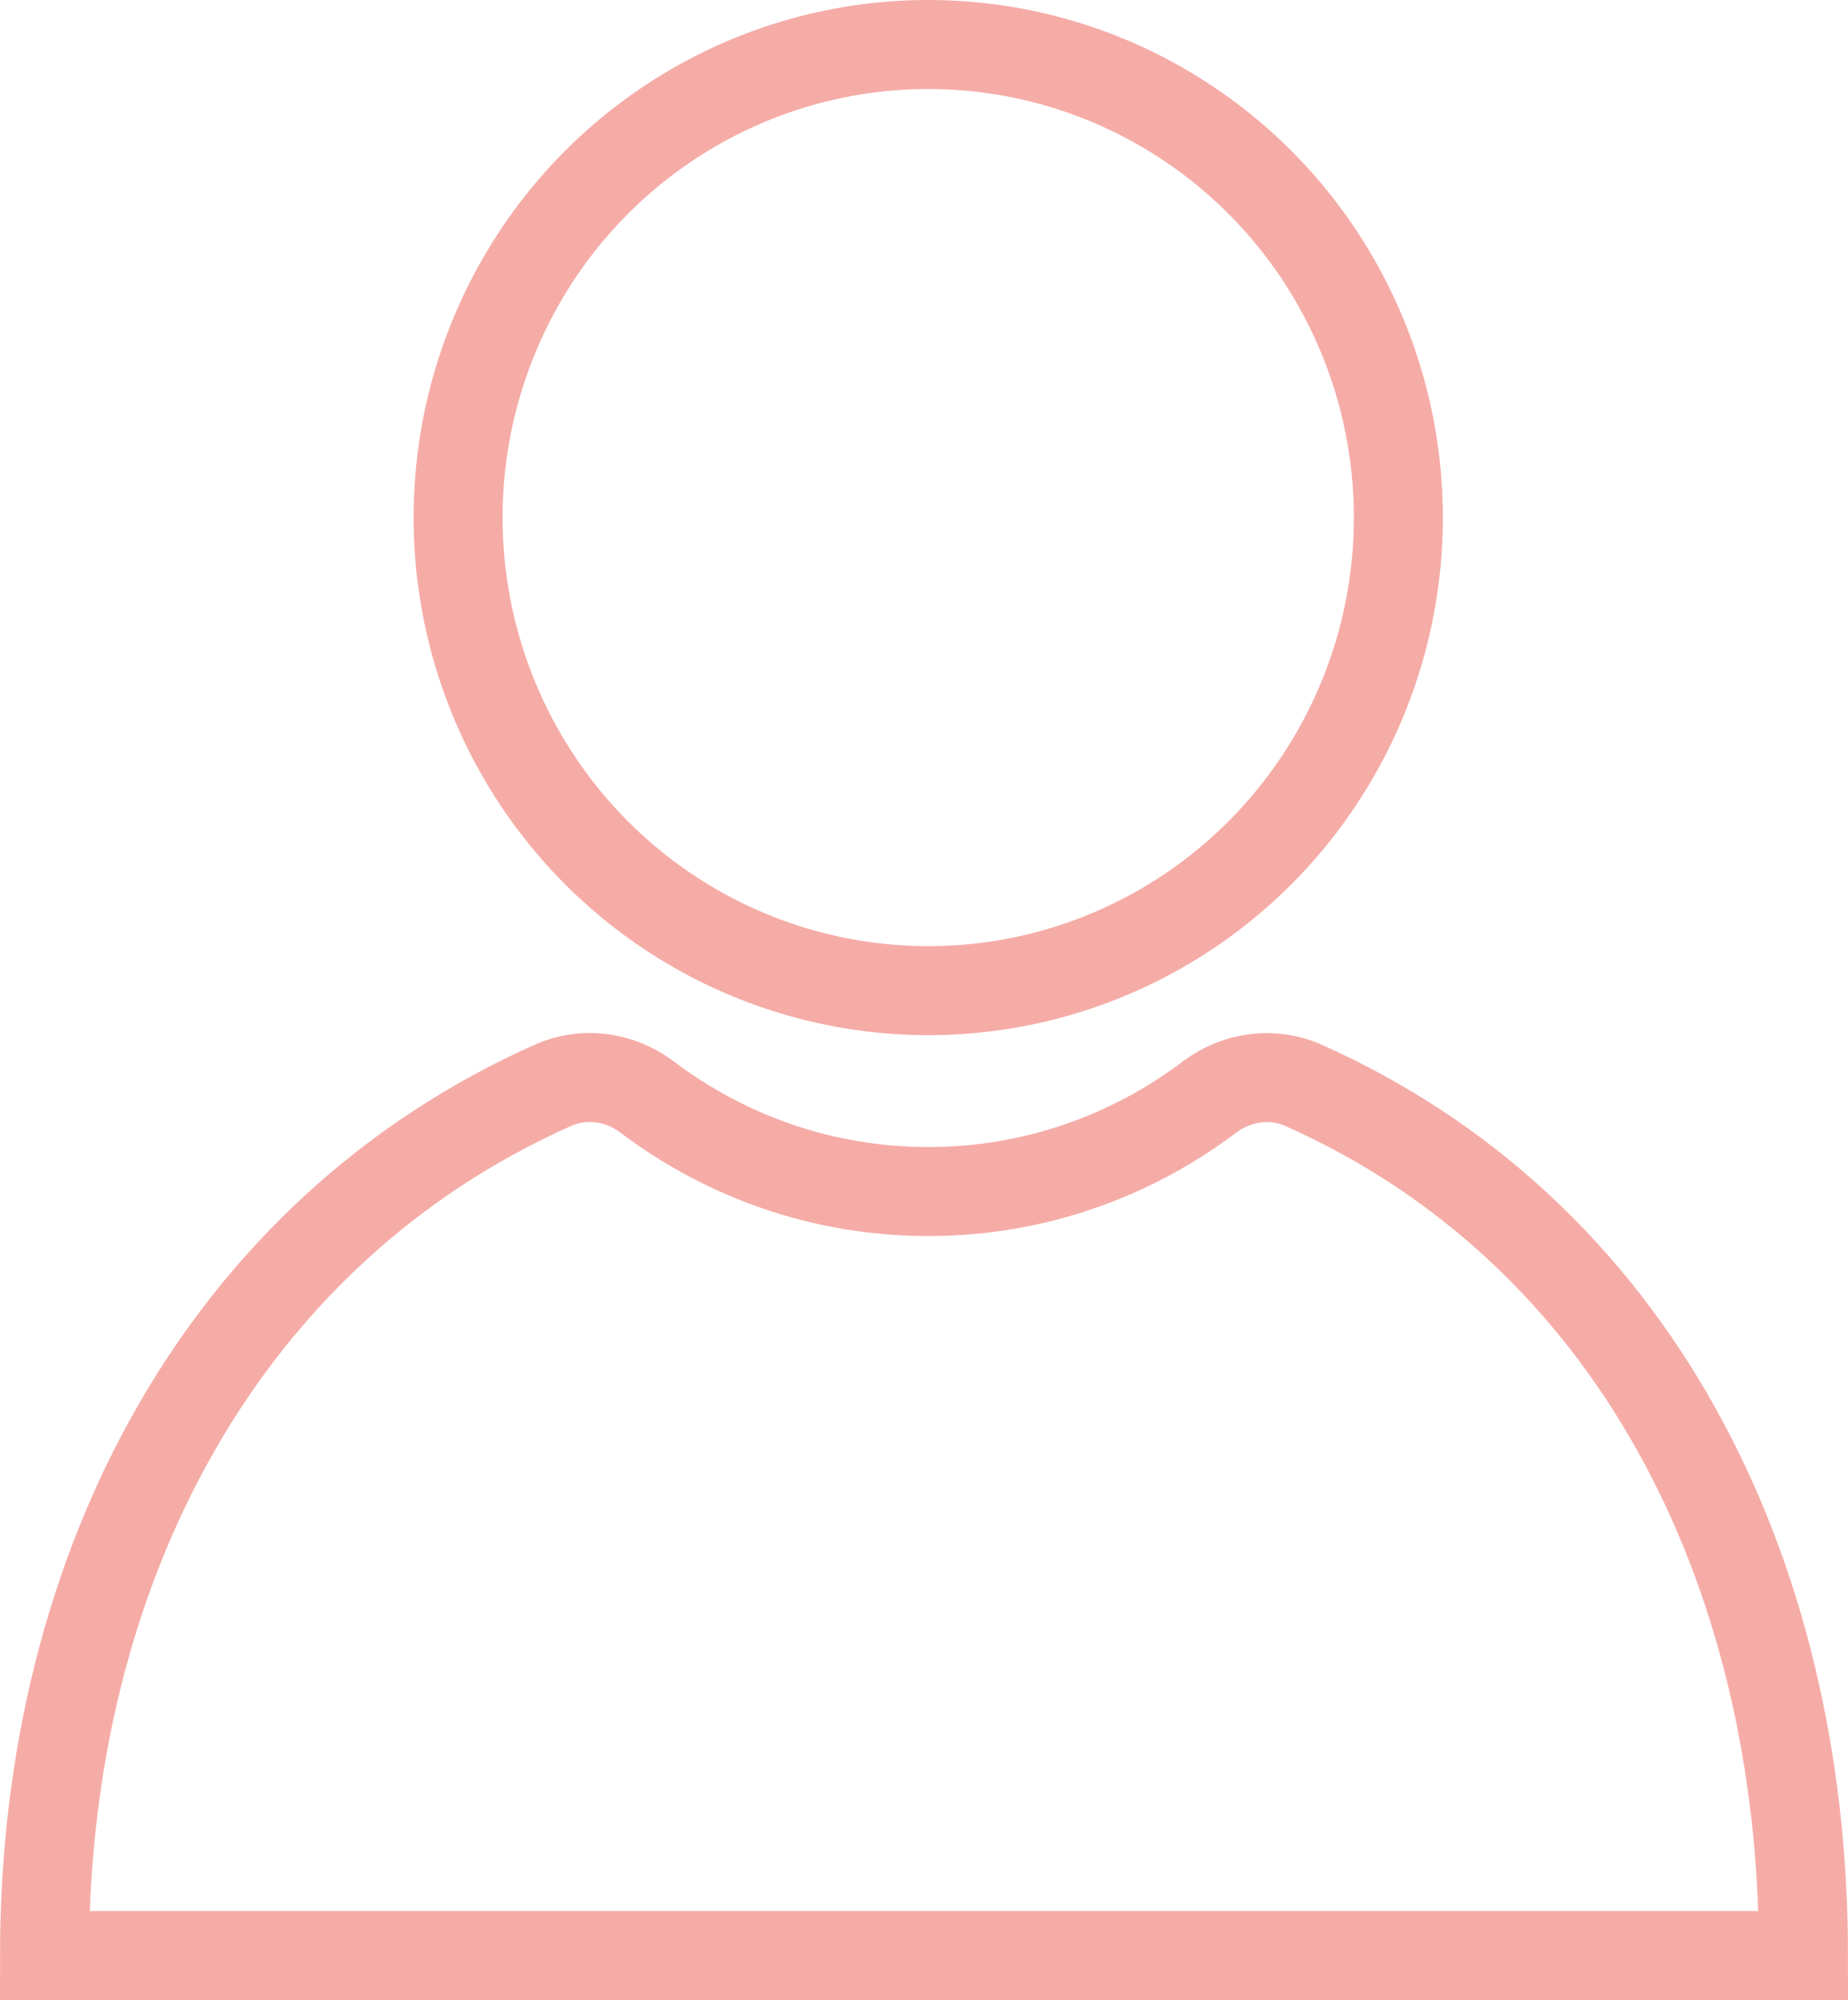
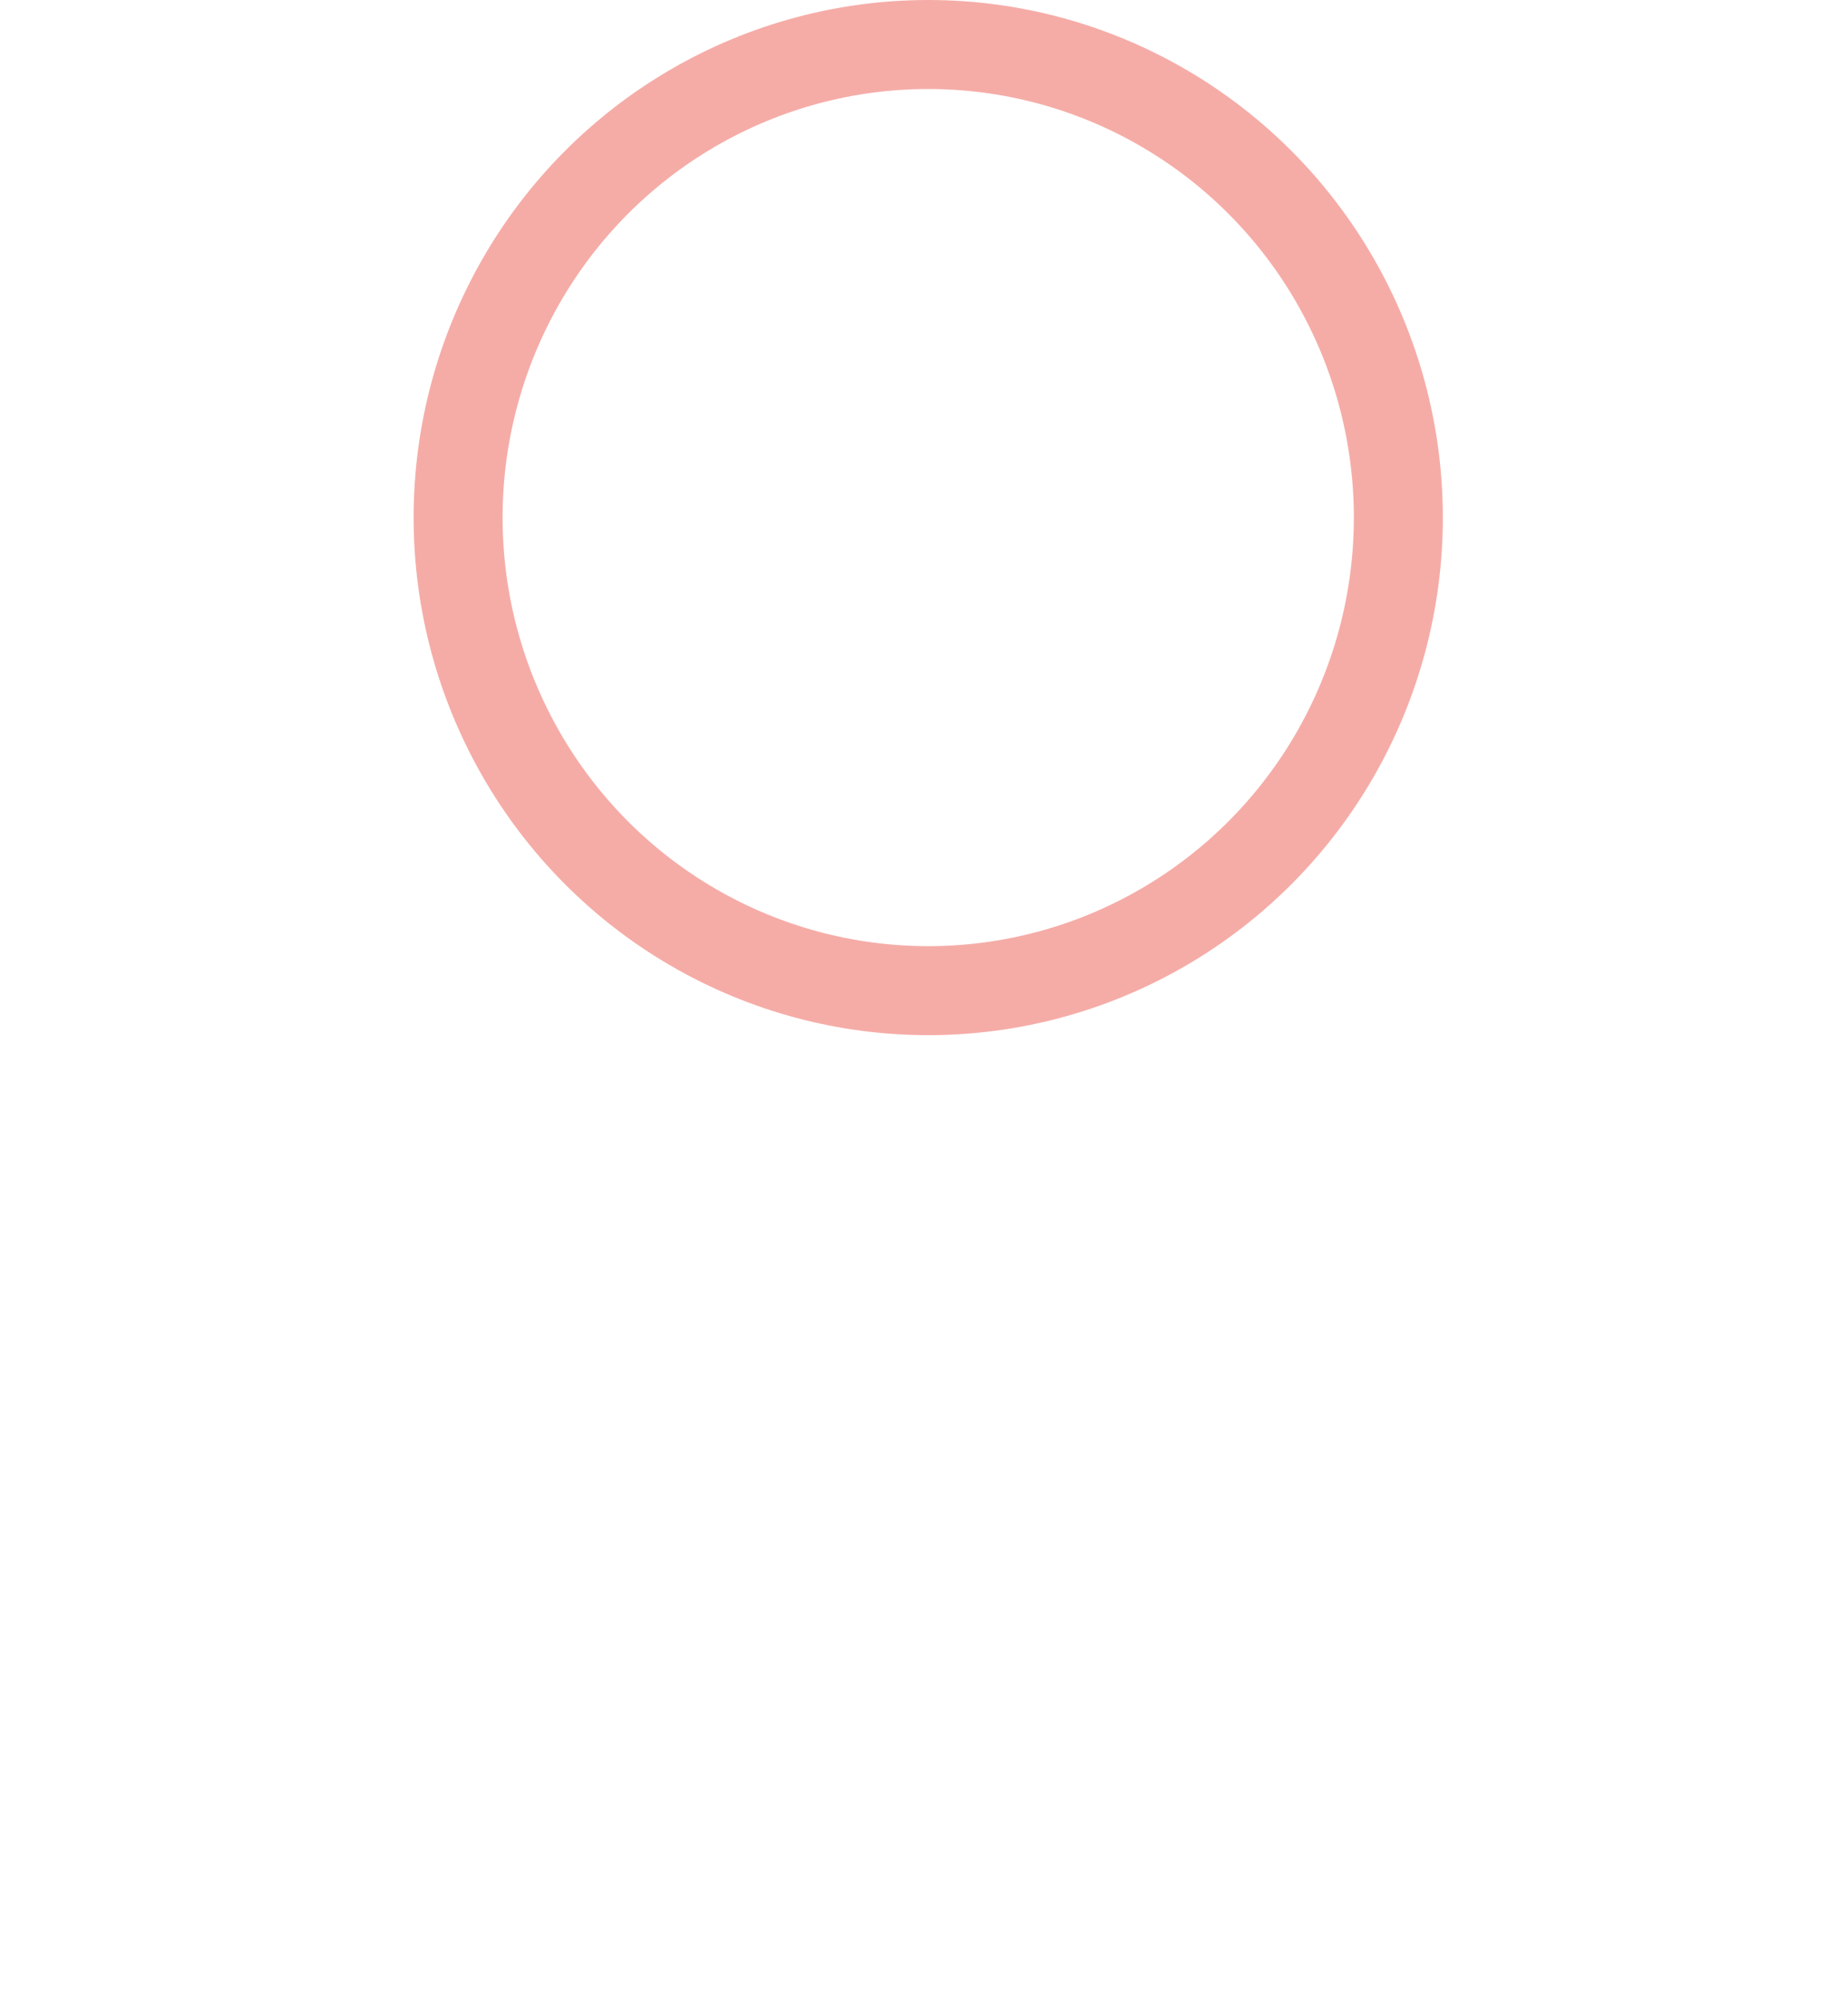
<svg xmlns="http://www.w3.org/2000/svg" id="Capa_2" viewBox="0 0 207.67 224.71">
  <defs>
    <style>.cls-1{fill:none;stroke:#f5aca7;stroke-miterlimit:10;stroke-width:10px;}</style>
  </defs>
  <g id="Capa_1-2">
    <g>
      <ellipse class="cls-1" cx="104.31" cy="58.15" rx="52.83" ry="53.15" />
-       <path class="cls-1" d="M146.49,121.94c-3.49-1.56-7.53-.98-10.58,1.32-8.81,6.65-19.73,10.61-31.59,10.61s-22.79-3.96-31.6-10.62c-3.05-2.3-7.08-2.88-10.57-1.32C25.26,138.35,5,175.95,5,219.71H202.67c0-43.76-19.39-81.36-56.18-97.77Z" />
    </g>
  </g>
</svg>